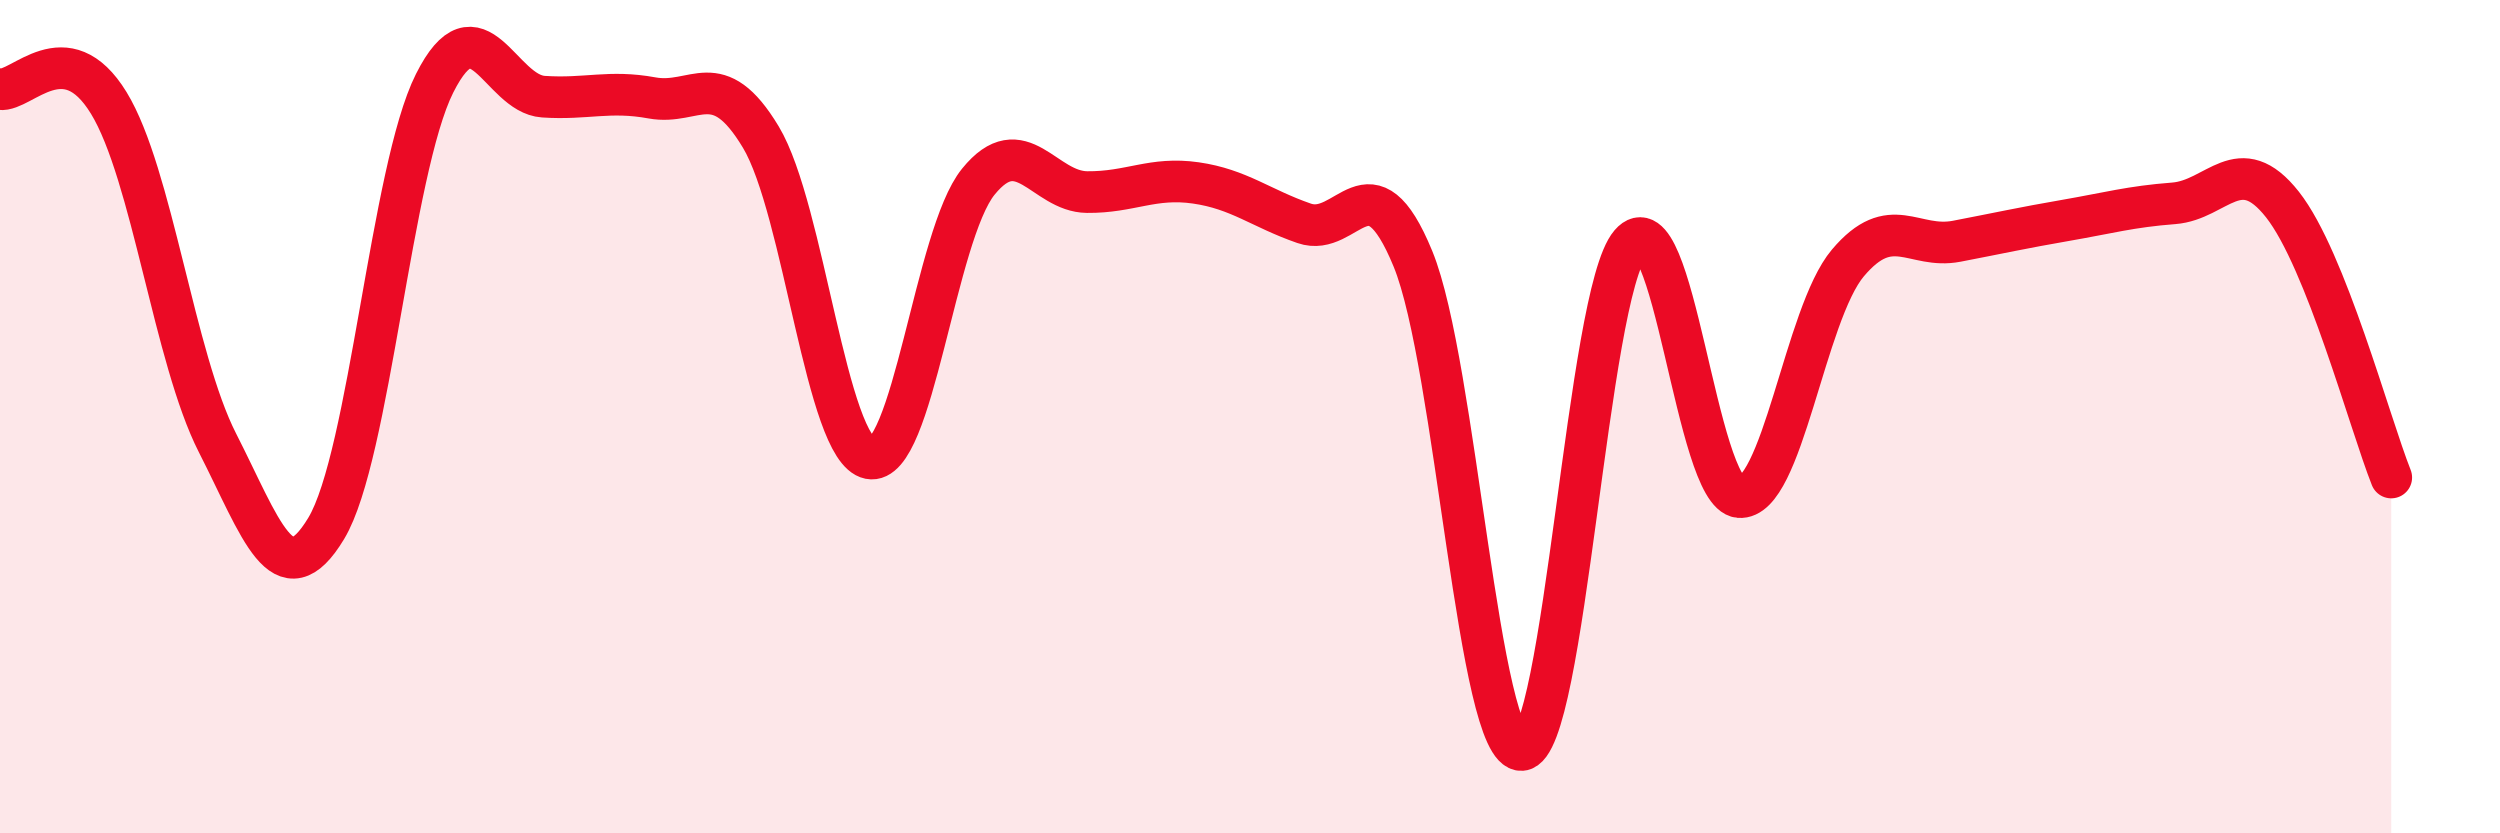
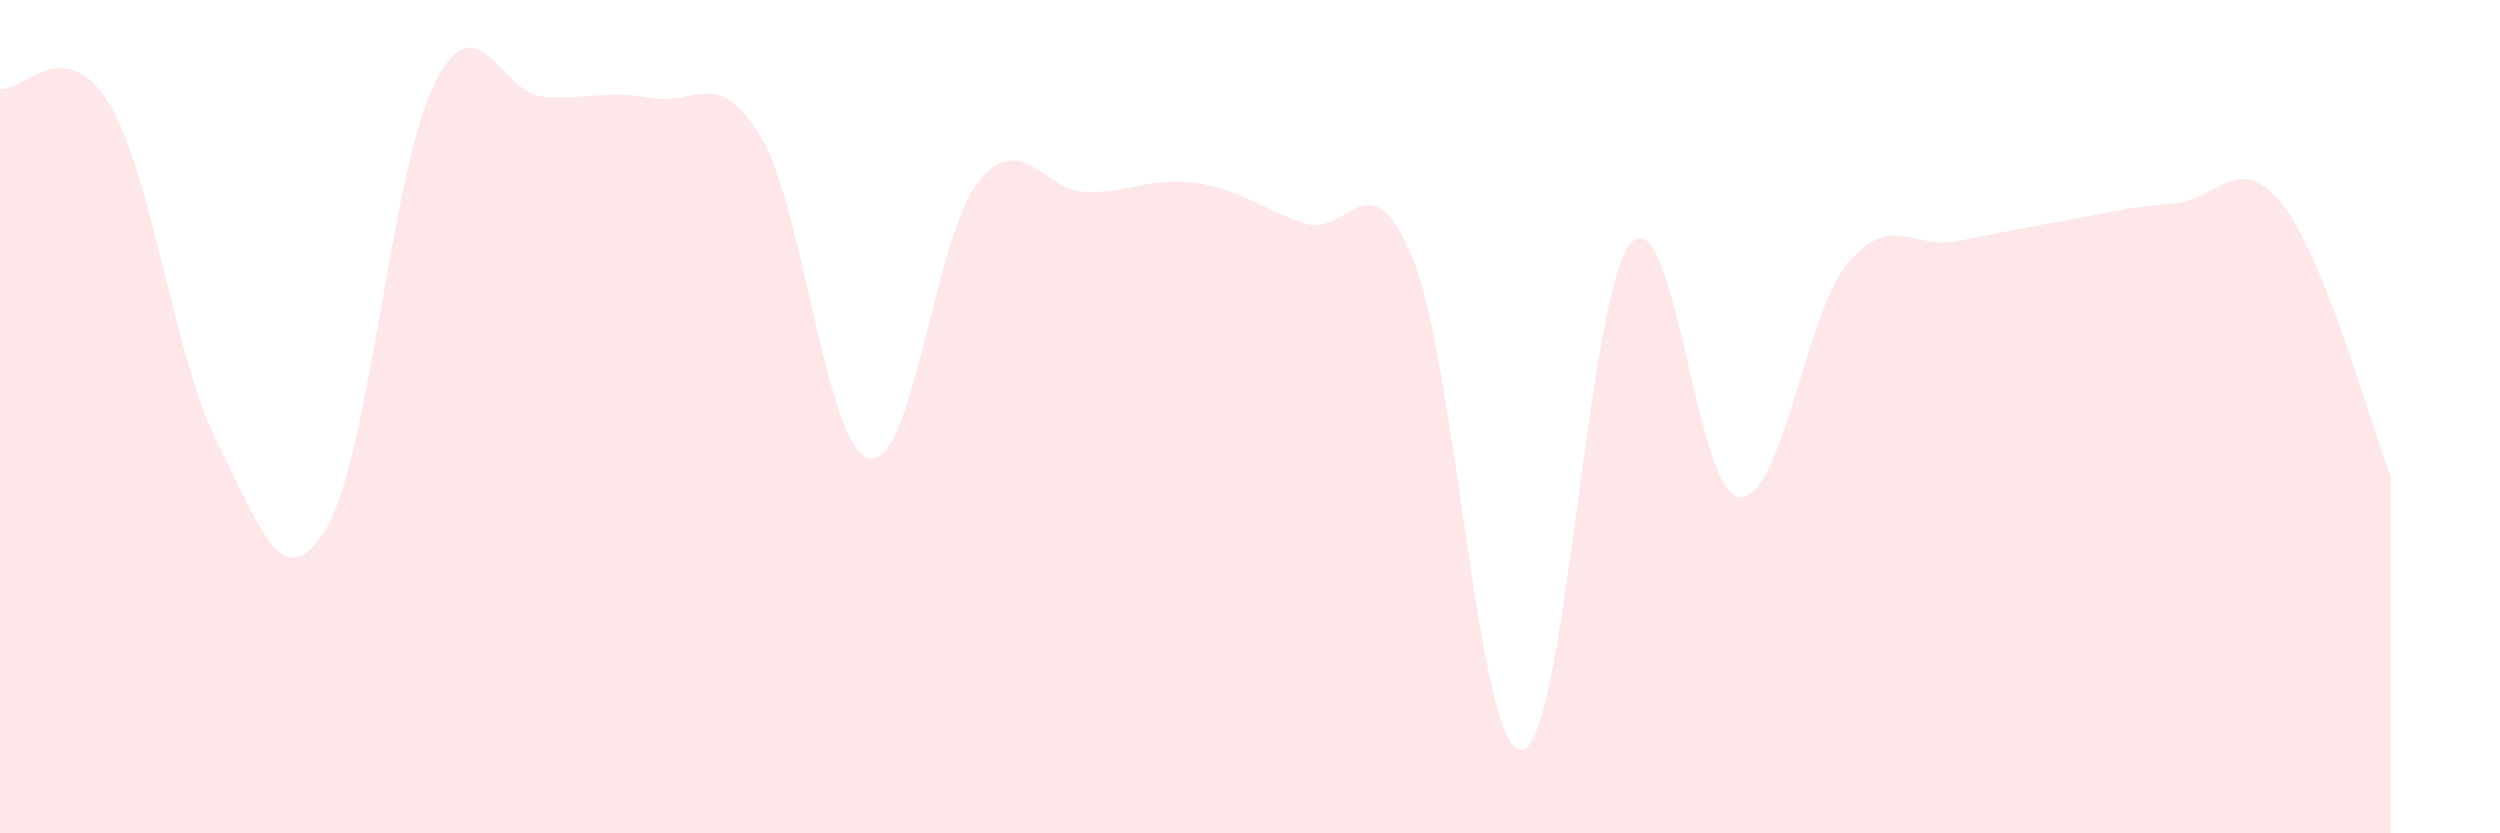
<svg xmlns="http://www.w3.org/2000/svg" width="60" height="20" viewBox="0 0 60 20">
  <path d="M 0,2.14 C 0.52,2.21 1.57,0.77 2.61,2.47 C 3.65,4.17 4.18,8.59 5.22,10.63 C 6.26,12.67 6.79,14.41 7.83,12.68 C 8.87,10.95 9.39,4.07 10.43,2 C 11.47,-0.07 12,2.25 13.04,2.32 C 14.08,2.39 14.61,2.16 15.65,2.35 C 16.69,2.54 17.22,1.56 18.26,3.29 C 19.3,5.02 19.83,10.79 20.87,11 C 21.91,11.21 22.44,5.64 23.48,4.36 C 24.52,3.08 25.05,4.6 26.09,4.61 C 27.13,4.62 27.66,4.24 28.7,4.39 C 29.74,4.54 30.26,5 31.3,5.36 C 32.34,5.72 32.87,3.68 33.91,6.21 C 34.95,8.74 35.48,18.07 36.52,18 C 37.56,17.93 38.09,7.06 39.13,5.85 C 40.17,4.64 40.7,11.84 41.74,11.93 C 42.78,12.02 43.31,7.54 44.35,6.31 C 45.39,5.08 45.92,5.99 46.96,5.79 C 48,5.59 48.53,5.47 49.57,5.29 C 50.61,5.11 51.13,4.96 52.17,4.88 C 53.21,4.8 53.74,3.59 54.78,4.91 C 55.82,6.23 56.87,10.15 57.39,11.46L57.39 20L0 20Z" fill="#EB0A25" opacity="0.1" stroke-linecap="round" stroke-linejoin="round" />
-   <path d="M 0,2.14 C 0.52,2.21 1.57,0.77 2.61,2.47 C 3.65,4.17 4.18,8.59 5.22,10.63 C 6.26,12.67 6.79,14.41 7.83,12.68 C 8.87,10.95 9.39,4.07 10.43,2 C 11.47,-0.07 12,2.25 13.04,2.32 C 14.08,2.39 14.61,2.16 15.65,2.35 C 16.69,2.54 17.22,1.56 18.26,3.29 C 19.3,5.02 19.83,10.79 20.87,11 C 21.91,11.21 22.44,5.64 23.48,4.36 C 24.52,3.08 25.05,4.6 26.09,4.61 C 27.13,4.62 27.66,4.24 28.7,4.39 C 29.74,4.54 30.26,5 31.3,5.36 C 32.34,5.72 32.87,3.68 33.91,6.21 C 34.95,8.74 35.48,18.07 36.52,18 C 37.56,17.93 38.09,7.06 39.13,5.85 C 40.17,4.64 40.7,11.84 41.74,11.93 C 42.78,12.02 43.31,7.54 44.35,6.31 C 45.39,5.08 45.92,5.99 46.96,5.79 C 48,5.59 48.53,5.47 49.57,5.29 C 50.61,5.11 51.13,4.96 52.17,4.88 C 53.21,4.8 53.74,3.59 54.78,4.91 C 55.82,6.23 56.87,10.15 57.39,11.46" stroke="#EB0A25" stroke-width="1" fill="none" stroke-linecap="round" stroke-linejoin="round" />
</svg>